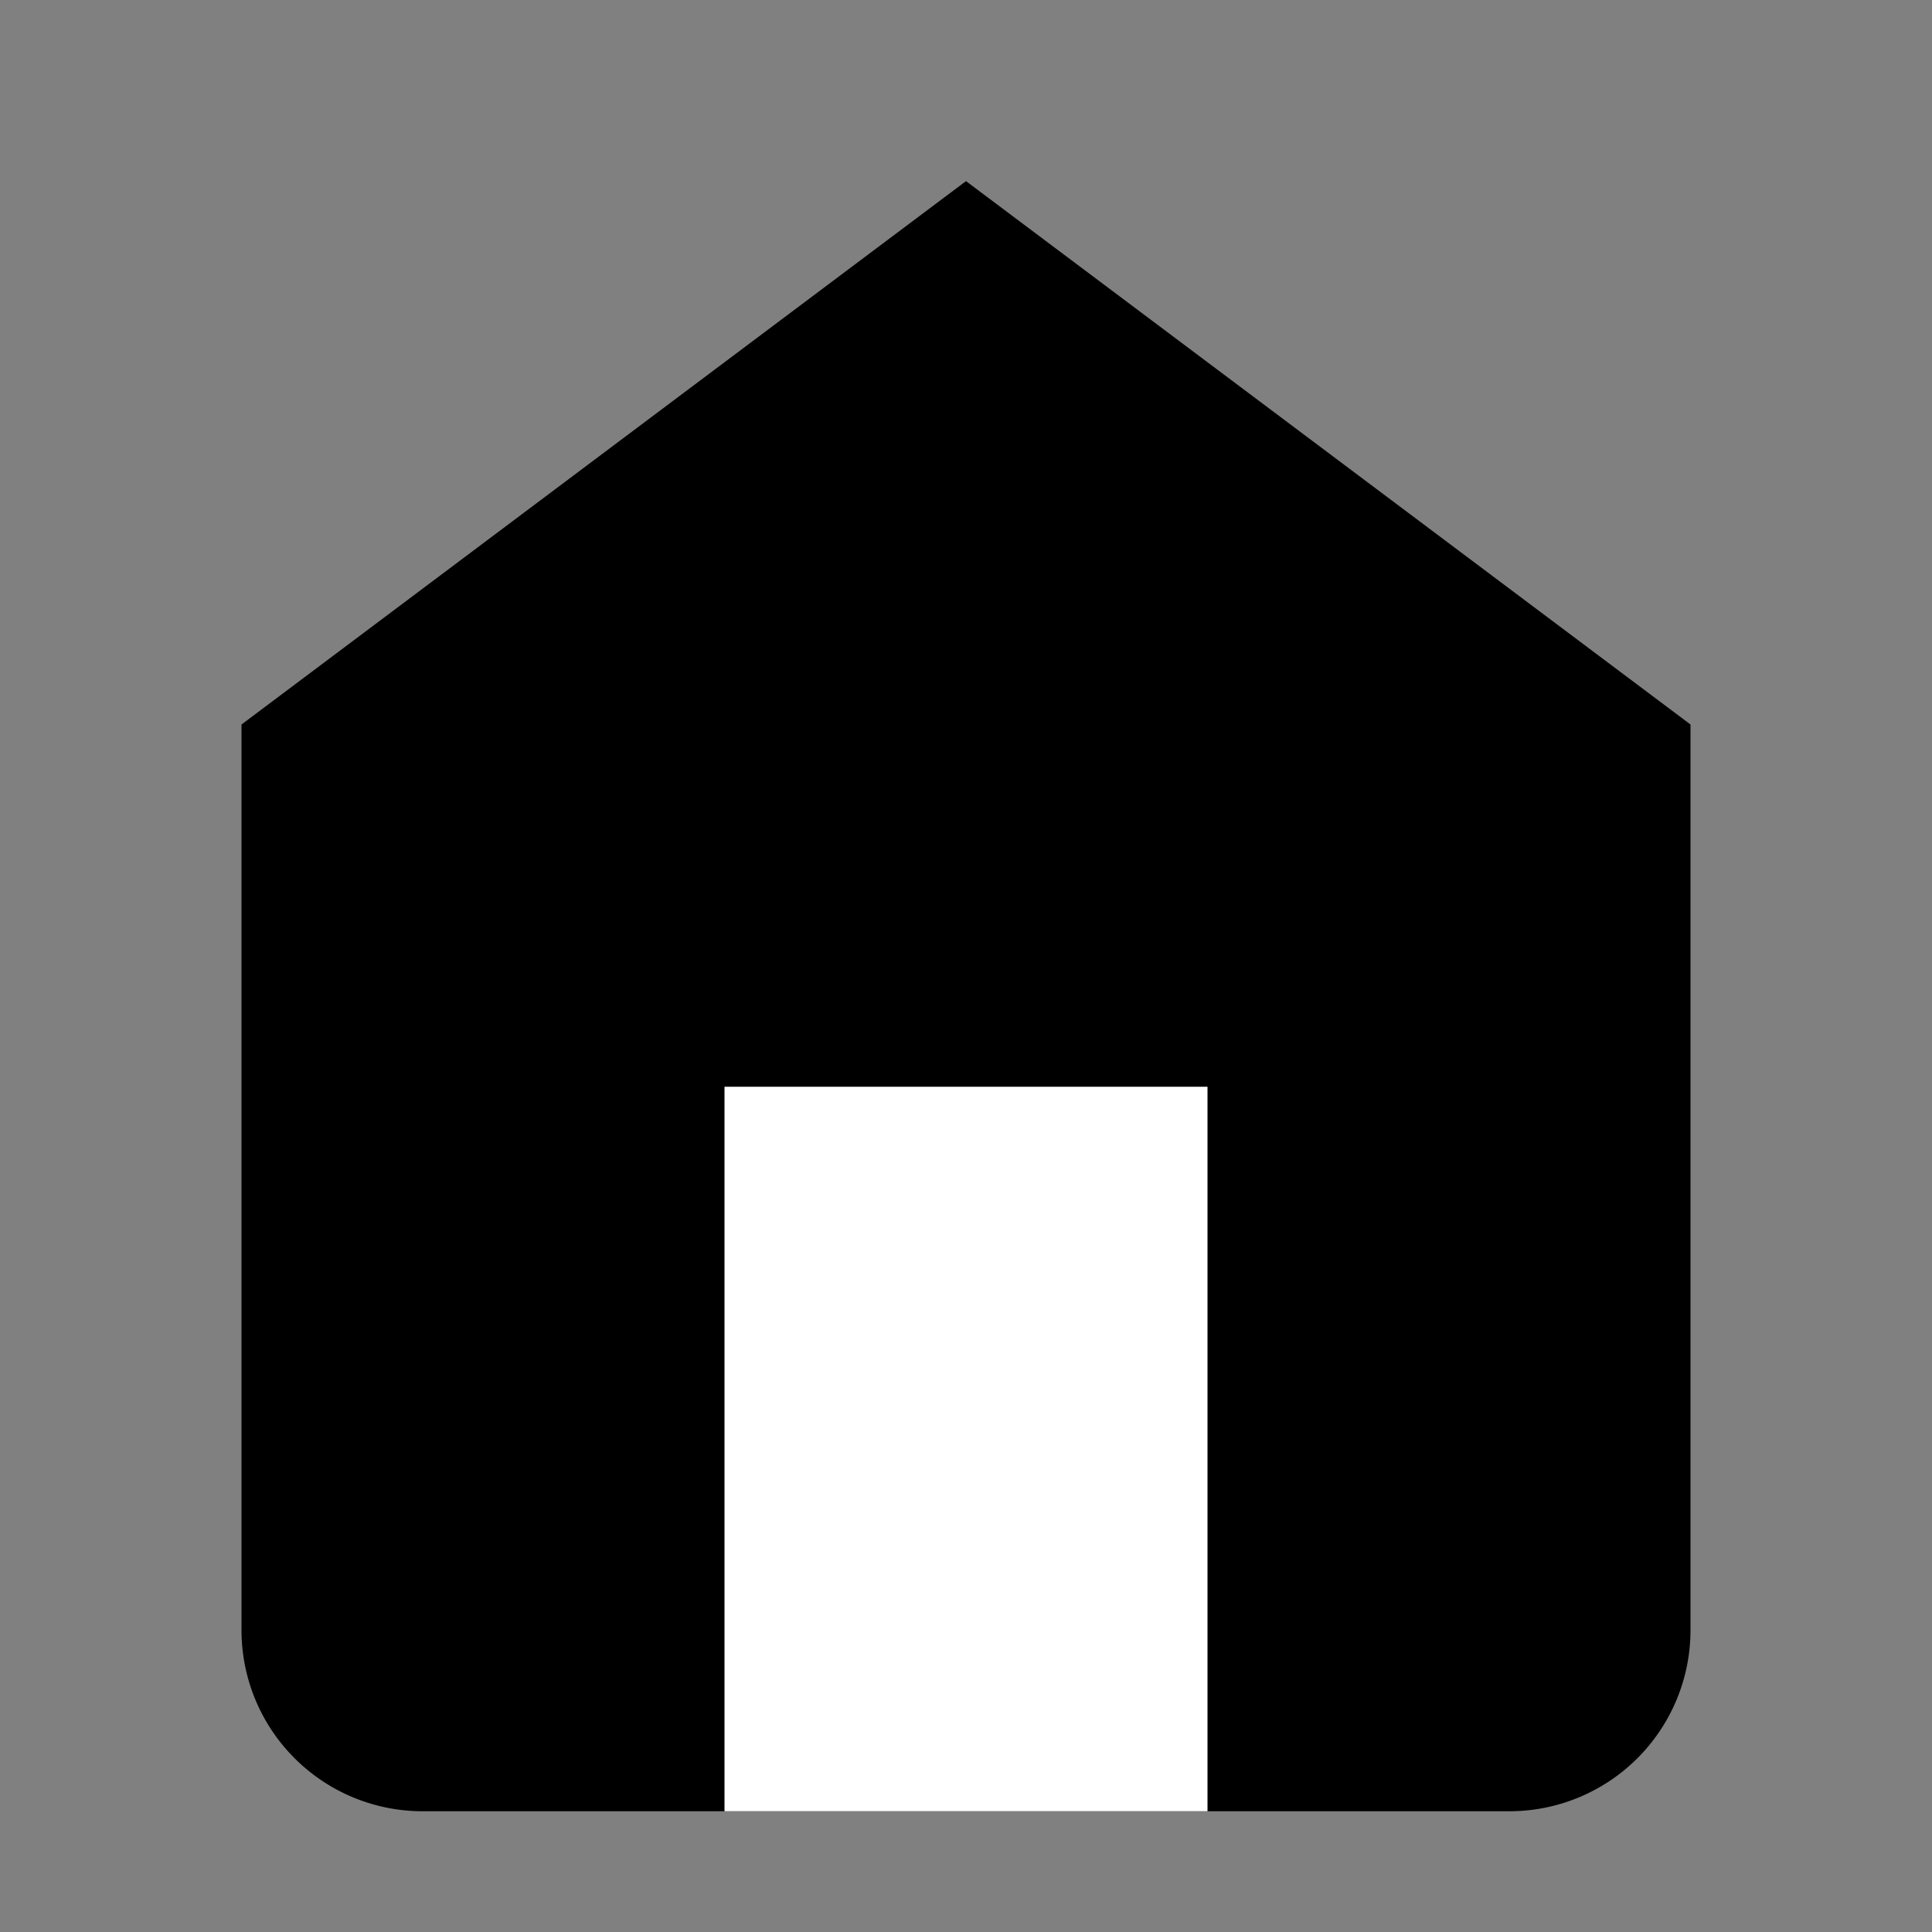
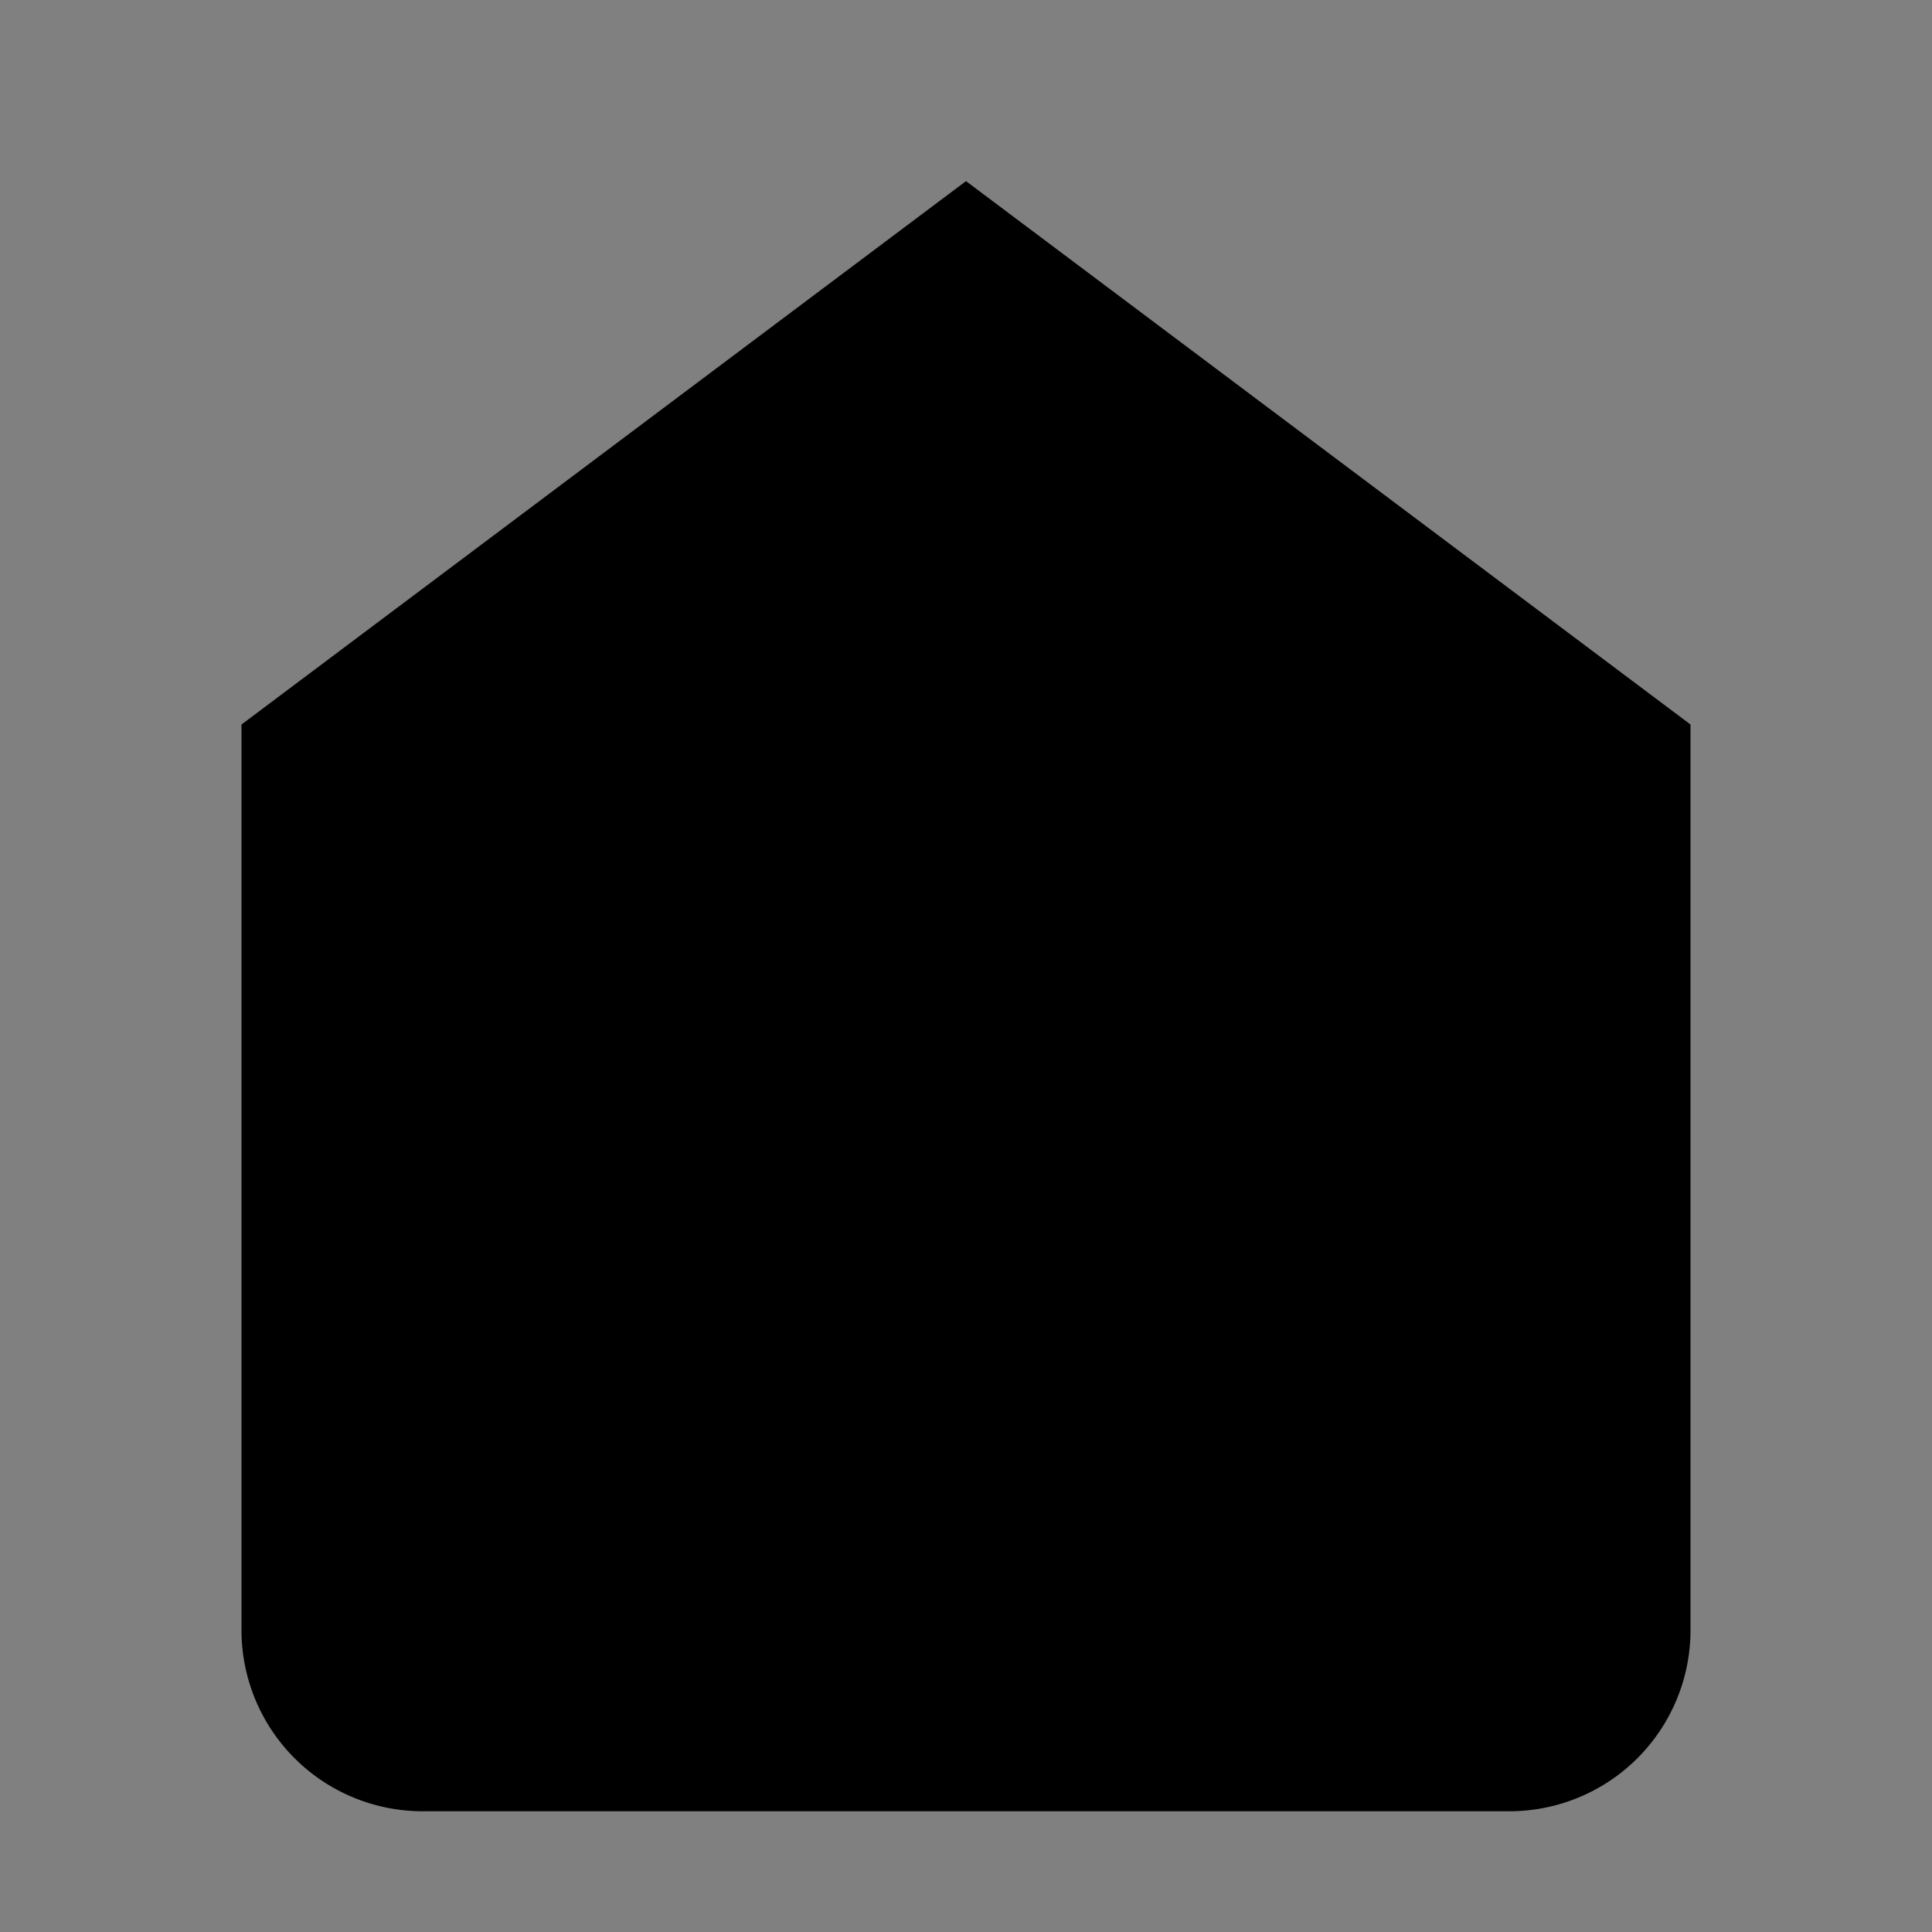
<svg xmlns="http://www.w3.org/2000/svg" width="16" height="16" viewBox="0 0 16 16">
  <rect x="0" y="0" width="16" height="16" fill="#808080" stroke="none" />
-   <path d="m2 6 6-4.5 6 4.5v7.5a1.5 1.5 0 0 1-1.5 1.5h-9A1.5 1.5 0 0 1 2 13.5z" fill="#000000" />
-   <path d="m6 15 0-6 4 0 0 6" fill="#ffffff" />
+   <path d="m2 6 6-4.5 6 4.5v7.5a1.5 1.5 0 0 1-1.5 1.5h-9A1.5 1.5 0 0 1 2 13.5" fill="#000000" />
</svg>